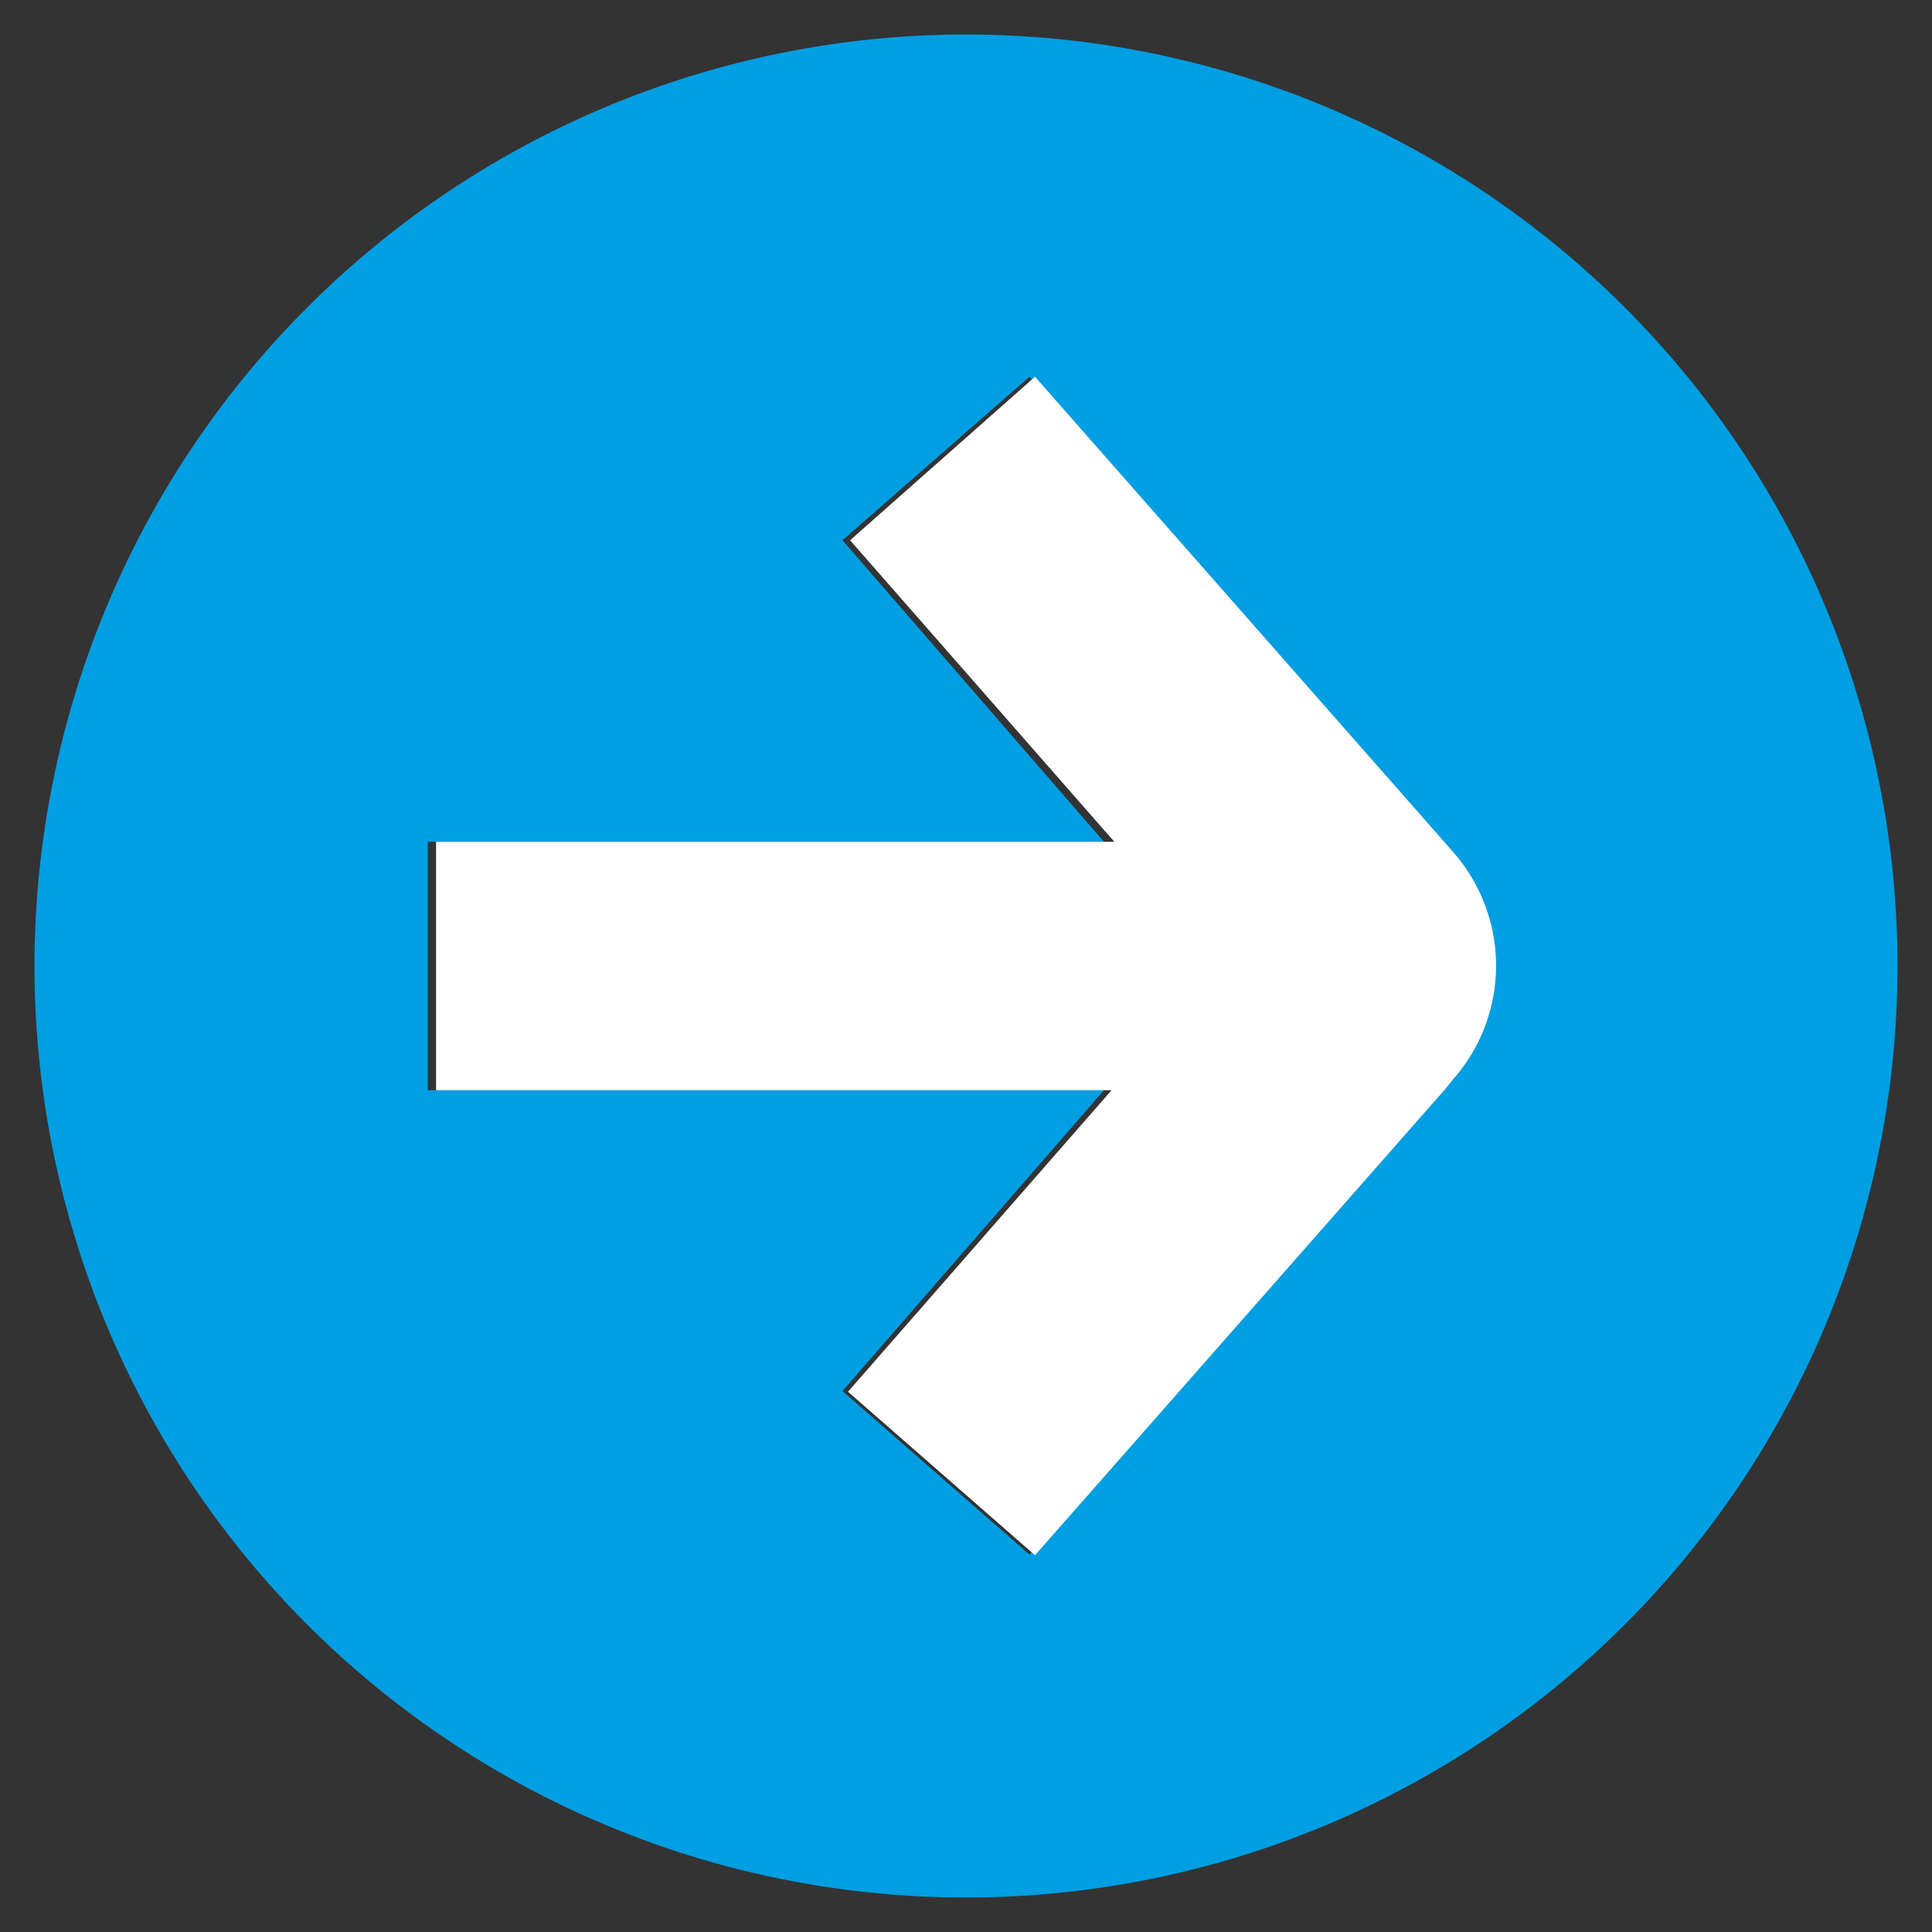
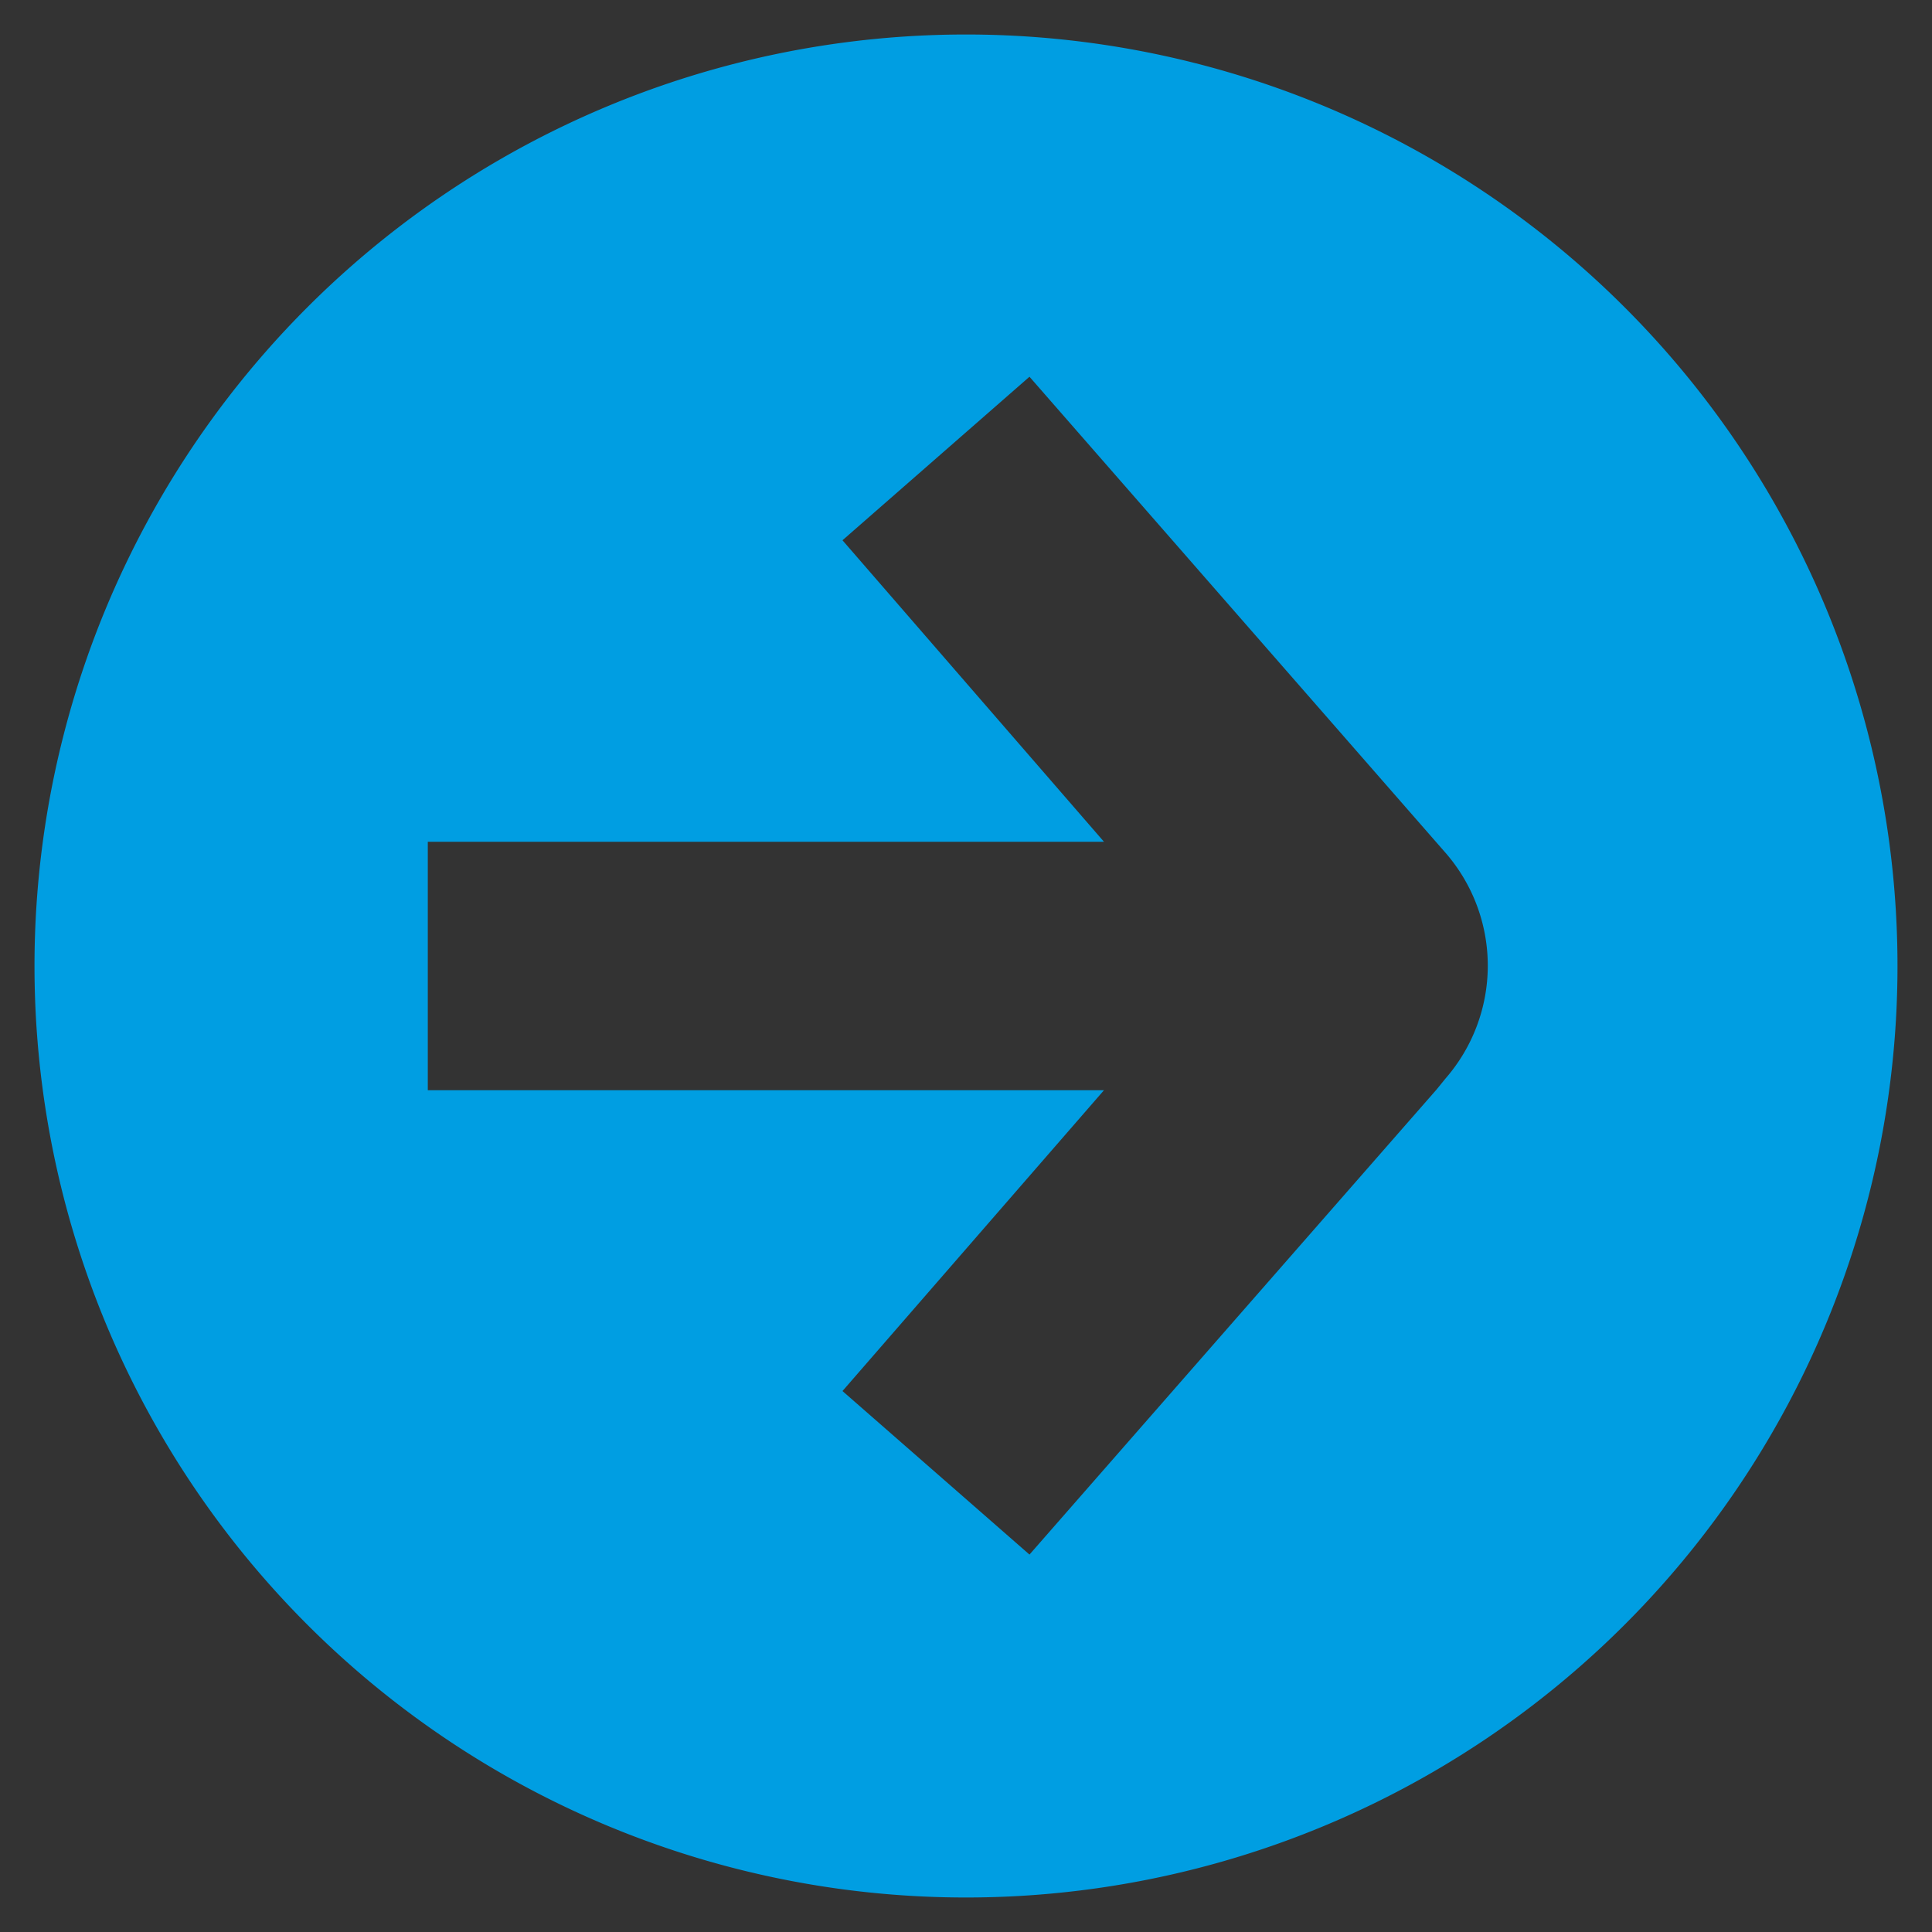
<svg xmlns="http://www.w3.org/2000/svg" id="Ebene_1" data-name="Ebene 1" viewBox="0 0 28 28">
  <rect x="0" y="0" width="28" height="28" fill="#333333" stroke="none" />
  <defs>
    <style>.cls-1{fill:none;}.cls-2{clip-path:url(#clip-path);}.cls-3{fill:#009ee2;}.cls-4{fill:#fff;}</style>
    <clipPath id="clip-path">
      <rect class="cls-1" x="0.5" y="0.5" width="27" height="27" />
    </clipPath>
  </defs>
  <title>circle-arrow-blue-right</title>
  <g class="cls-2">
    <path class="cls-3" d="M.5,14A13.5,13.5,0,1,0,14,.5,13.5,13.5,0,0,0,.5,14m20.31-1.8h0l.14.16a2.49,2.49,0,0,1,0,3.27l-.13.16h0l-5.9,6.74-2.71-2.37L16,15.8H6.2V12.2H16L12.21,7.83l2.71-2.37Z" />
-     <path class="cls-4" d="M20.93,12.2h0l.14.16a2.49,2.49,0,0,1,0,3.27l-.13.16h0L15,22.54l-2.71-2.37,3.82-4.37H6.32V12.2h9.83L12.32,7.83,15,5.46Z" />
  </g>
</svg>